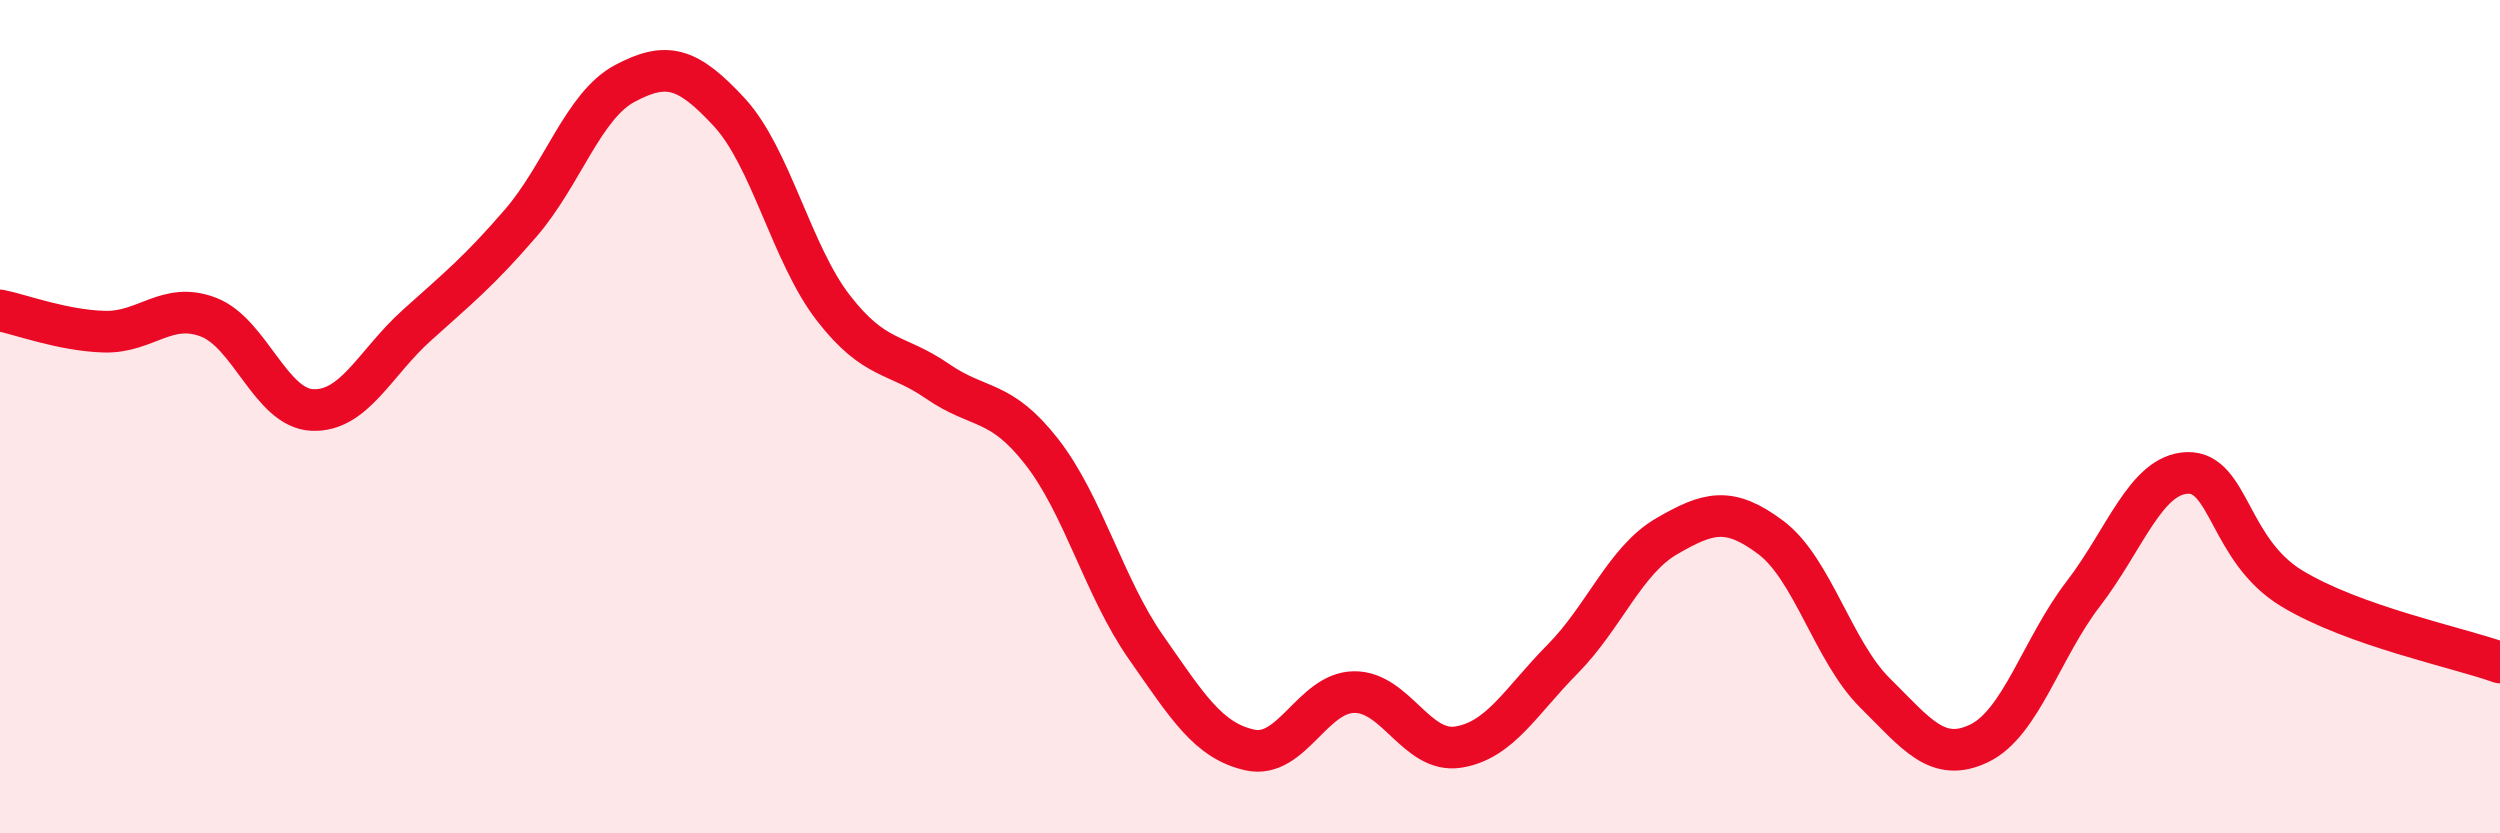
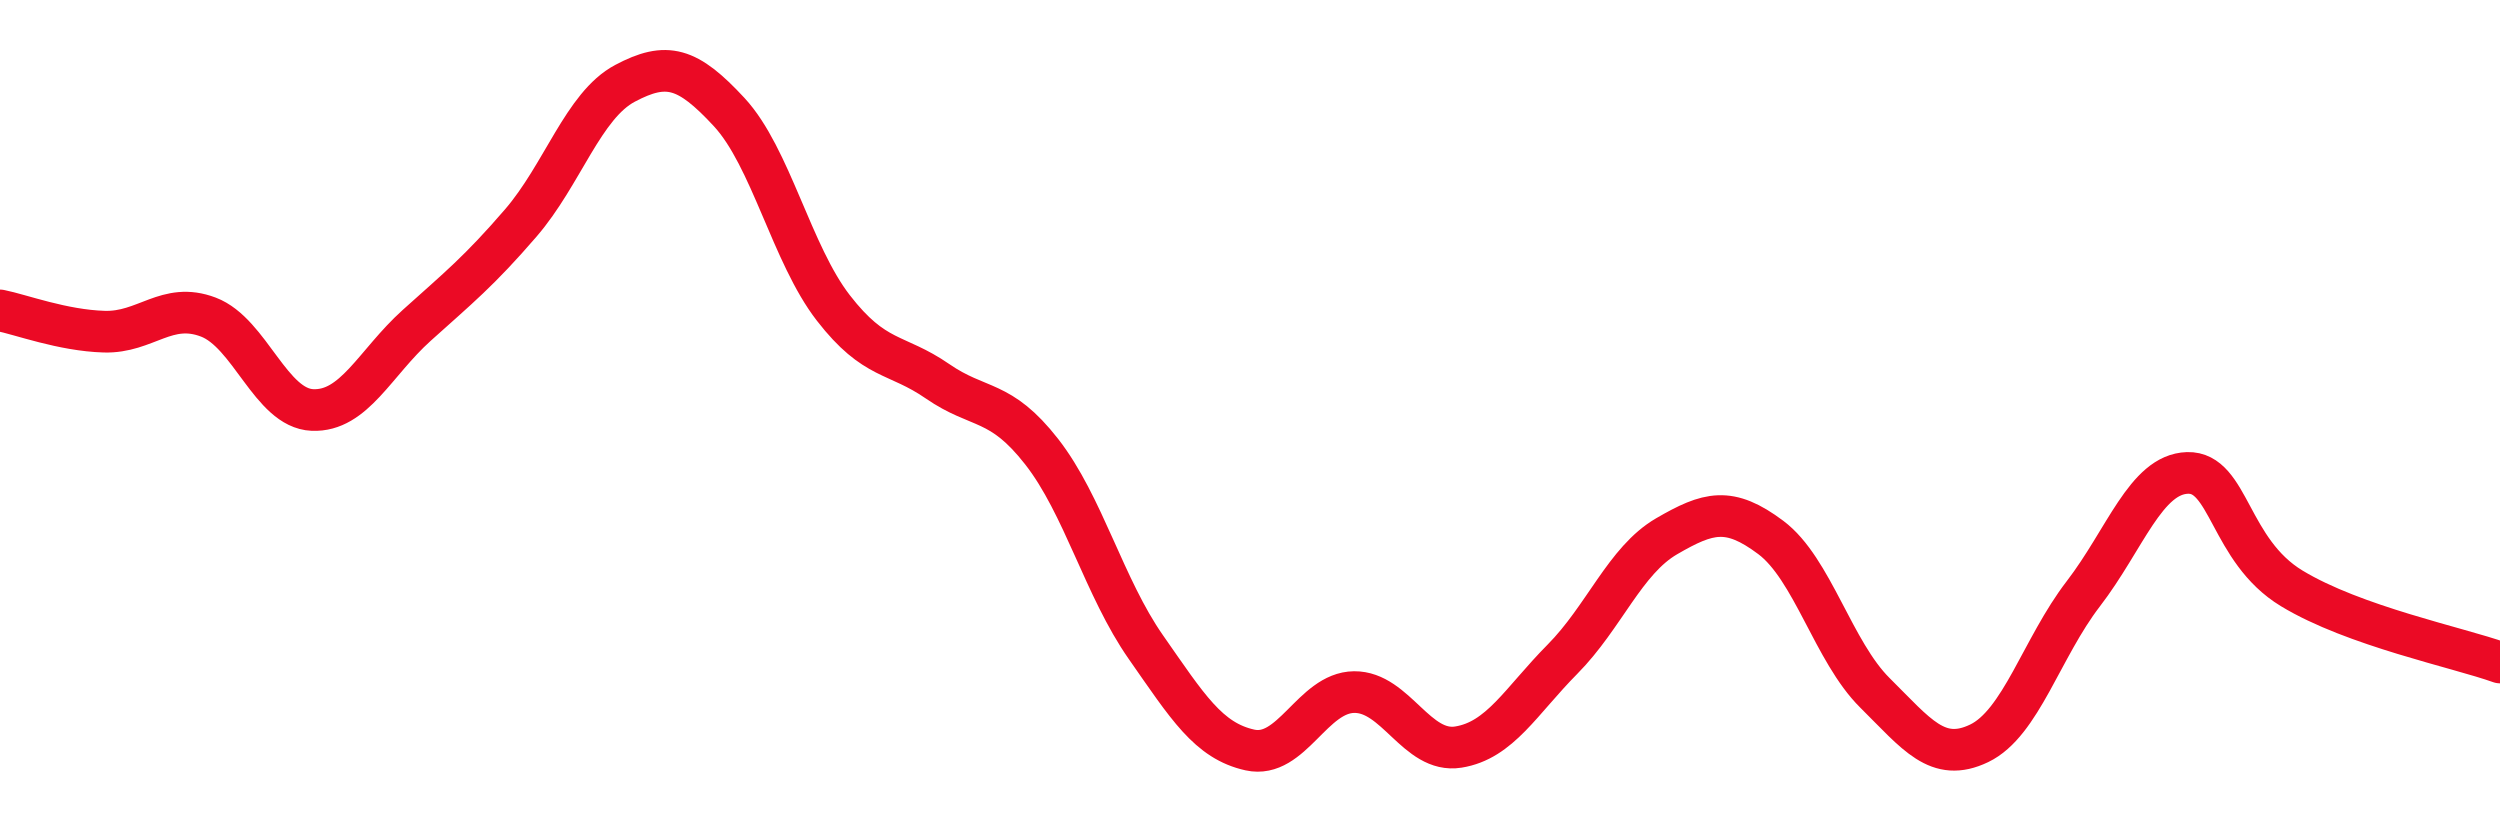
<svg xmlns="http://www.w3.org/2000/svg" width="60" height="20" viewBox="0 0 60 20">
-   <path d="M 0,7.45 C 0.5,7.55 1.5,7.93 2.5,7.96 C 3.5,7.99 4,7.23 5,7.61 C 6,7.99 6.5,9.8 7.5,9.84 C 8.5,9.88 9,8.71 10,7.81 C 11,6.91 11.5,6.51 12.5,5.35 C 13.5,4.19 14,2.53 15,2 C 16,1.47 16.5,1.61 17.5,2.69 C 18.5,3.77 19,6.1 20,7.39 C 21,8.68 21.5,8.46 22.5,9.15 C 23.5,9.84 24,9.56 25,10.84 C 26,12.12 26.5,14.1 27.5,15.53 C 28.5,16.96 29,17.78 30,18 C 31,18.22 31.5,16.62 32.5,16.61 C 33.5,16.6 34,18.09 35,17.93 C 36,17.77 36.5,16.83 37.5,15.82 C 38.5,14.81 39,13.45 40,12.87 C 41,12.29 41.5,12.15 42.5,12.9 C 43.5,13.65 44,15.64 45,16.63 C 46,17.62 46.5,18.32 47.5,17.84 C 48.5,17.36 49,15.55 50,14.25 C 51,12.95 51.5,11.38 52.5,11.35 C 53.5,11.32 53.5,13.21 55,14.12 C 56.5,15.03 59,15.54 60,15.9L60 20L0 20Z" fill="#EB0A25" opacity="0.1" stroke-linecap="round" stroke-linejoin="round" />
  <path d="M 0,7.45 C 0.5,7.55 1.5,7.93 2.5,7.96 C 3.5,7.99 4,7.23 5,7.61 C 6,7.99 6.5,9.8 7.5,9.84 C 8.5,9.88 9,8.71 10,7.81 C 11,6.91 11.5,6.51 12.5,5.35 C 13.5,4.19 14,2.53 15,2 C 16,1.47 16.5,1.61 17.5,2.69 C 18.5,3.77 19,6.1 20,7.39 C 21,8.68 21.5,8.46 22.5,9.15 C 23.5,9.84 24,9.56 25,10.84 C 26,12.12 26.5,14.1 27.5,15.53 C 28.5,16.96 29,17.78 30,18 C 31,18.22 31.5,16.62 32.5,16.61 C 33.5,16.6 34,18.09 35,17.93 C 36,17.77 36.5,16.83 37.5,15.82 C 38.5,14.81 39,13.45 40,12.87 C 41,12.29 41.5,12.15 42.5,12.9 C 43.5,13.65 44,15.64 45,16.63 C 46,17.62 46.5,18.32 47.5,17.84 C 48.5,17.36 49,15.55 50,14.25 C 51,12.95 51.5,11.38 52.5,11.35 C 53.5,11.32 53.5,13.21 55,14.12 C 56.5,15.03 59,15.54 60,15.9" stroke="#EB0A25" stroke-width="1" fill="none" stroke-linecap="round" stroke-linejoin="round" />
</svg>